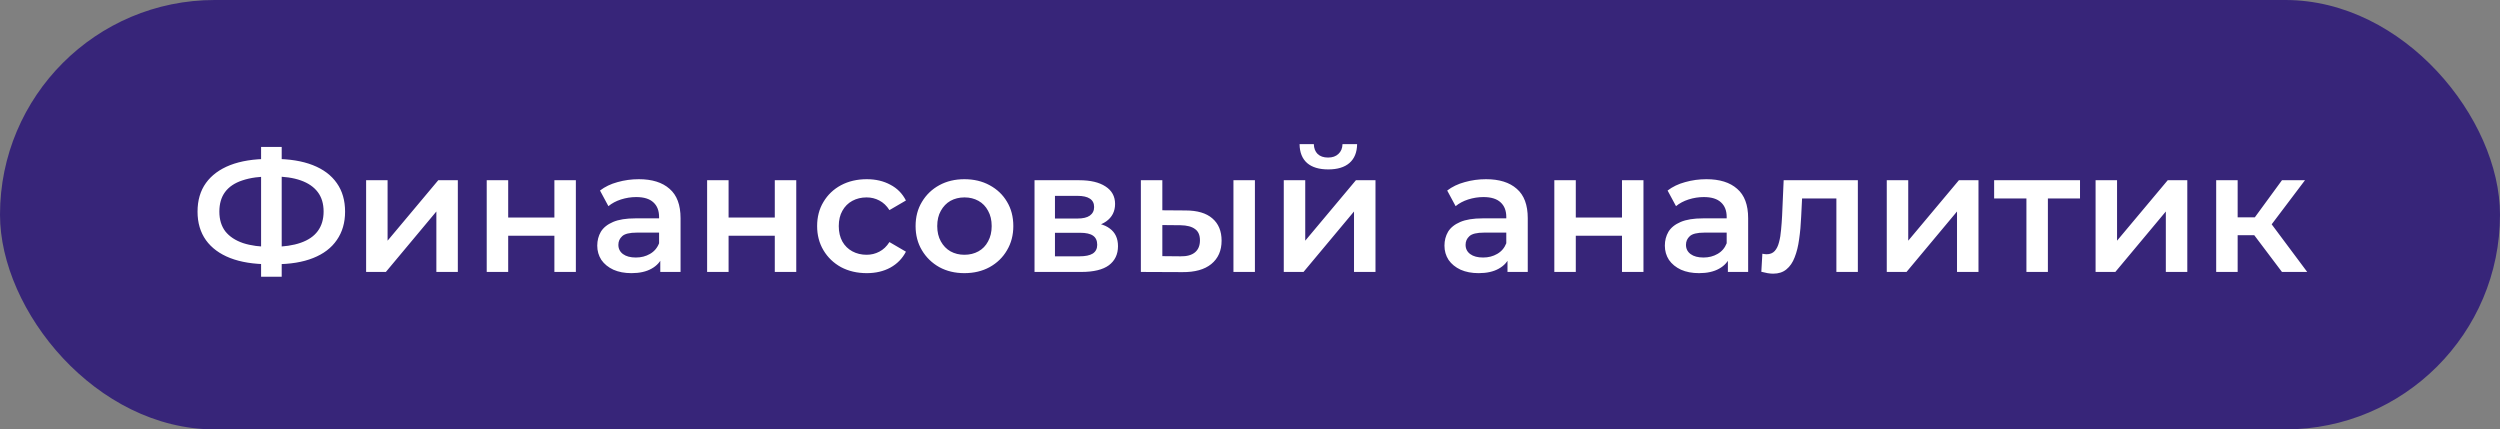
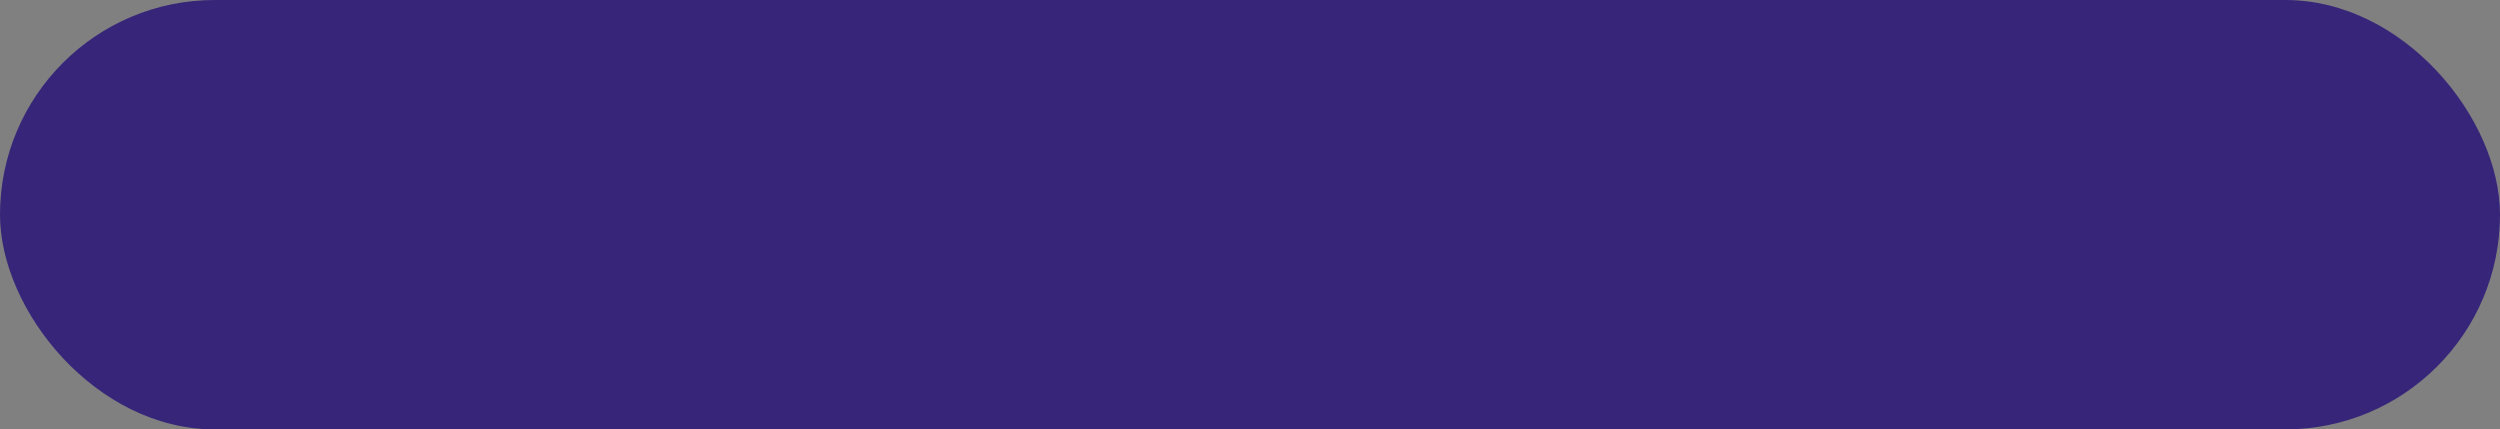
<svg xmlns="http://www.w3.org/2000/svg" width="262" height="45" viewBox="0 0 262 45" fill="none">
  <rect x="0" y="0" width="262" height="45" fill="#808080" stroke="none" />
  <rect width="262" height="45" rx="22.5" fill="#372579" />
-   <path d="M28.172 27.69C26.588 27.69 25.238 27.474 24.122 27.042C23.018 26.61 22.172 25.986 21.584 25.17C20.996 24.342 20.702 23.346 20.702 22.182C20.702 20.994 20.996 19.992 21.584 19.176C22.172 18.36 23.018 17.736 24.122 17.304C25.238 16.872 26.588 16.656 28.172 16.656C28.196 16.656 28.25 16.656 28.334 16.656C28.43 16.656 28.52 16.656 28.604 16.656C28.7 16.656 28.754 16.656 28.766 16.656C30.338 16.656 31.676 16.872 32.78 17.304C33.884 17.736 34.724 18.366 35.3 19.194C35.876 20.01 36.164 21.006 36.164 22.182C36.164 23.334 35.876 24.324 35.3 25.152C34.736 25.98 33.908 26.61 32.816 27.042C31.736 27.474 30.416 27.69 28.856 27.69C28.832 27.69 28.766 27.69 28.658 27.69C28.562 27.69 28.46 27.69 28.352 27.69C28.256 27.69 28.196 27.69 28.172 27.69ZM28.406 25.872C28.43 25.872 28.466 25.872 28.514 25.872C28.562 25.872 28.592 25.872 28.604 25.872C29.768 25.86 30.74 25.716 31.52 25.44C32.312 25.164 32.906 24.756 33.302 24.216C33.71 23.664 33.914 22.98 33.914 22.164C33.914 21.348 33.71 20.67 33.302 20.13C32.894 19.59 32.3 19.182 31.52 18.906C30.74 18.63 29.78 18.492 28.64 18.492C28.628 18.492 28.592 18.492 28.532 18.492C28.472 18.492 28.43 18.492 28.406 18.492C27.218 18.492 26.216 18.63 25.4 18.906C24.596 19.17 23.99 19.578 23.582 20.13C23.186 20.67 22.988 21.354 22.988 22.182C22.988 23.01 23.198 23.7 23.618 24.252C24.05 24.792 24.668 25.2 25.472 25.476C26.276 25.74 27.254 25.872 28.406 25.872ZM27.362 29.004V15.396H29.522V29.004H27.362ZM38.369 28.5V18.888H40.619V25.224L45.929 18.888H47.981V28.5H45.731V22.164L40.439 28.5H38.369ZM51.008 28.5V18.888H53.258V22.794H58.1V18.888H60.35V28.5H58.1V24.702H53.258V28.5H51.008ZM69.198 28.5V26.556L69.072 26.142V22.74C69.072 22.08 68.874 21.57 68.478 21.21C68.082 20.838 67.481 20.652 66.677 20.652C66.138 20.652 65.603 20.736 65.076 20.904C64.559 21.072 64.121 21.306 63.761 21.606L62.88 19.968C63.395 19.572 64.007 19.278 64.716 19.086C65.436 18.882 66.18 18.78 66.948 18.78C68.34 18.78 69.413 19.116 70.169 19.788C70.938 20.448 71.322 21.474 71.322 22.866V28.5H69.198ZM66.174 28.626C65.454 28.626 64.823 28.506 64.284 28.266C63.743 28.014 63.324 27.672 63.023 27.24C62.736 26.796 62.592 26.298 62.592 25.746C62.592 25.206 62.718 24.72 62.969 24.288C63.233 23.856 63.66 23.514 64.248 23.262C64.835 23.01 65.615 22.884 66.588 22.884H69.377V24.378H66.749C65.981 24.378 65.466 24.504 65.201 24.756C64.938 24.996 64.805 25.296 64.805 25.656C64.805 26.064 64.968 26.388 65.291 26.628C65.615 26.868 66.066 26.988 66.641 26.988C67.194 26.988 67.686 26.862 68.118 26.61C68.561 26.358 68.879 25.986 69.072 25.494L69.45 26.844C69.234 27.408 68.844 27.846 68.279 28.158C67.728 28.47 67.025 28.626 66.174 28.626ZM74.106 28.5V18.888H76.356V22.794H81.198V18.888H83.448V28.5H81.198V24.702H76.356V28.5H74.106ZM90.837 28.626C89.829 28.626 88.929 28.416 88.137 27.996C87.357 27.564 86.745 26.976 86.301 26.232C85.857 25.488 85.635 24.642 85.635 23.694C85.635 22.734 85.857 21.888 86.301 21.156C86.745 20.412 87.357 19.83 88.137 19.41C88.929 18.99 89.829 18.78 90.837 18.78C91.773 18.78 92.595 18.972 93.303 19.356C94.023 19.728 94.569 20.28 94.941 21.012L93.213 22.02C92.925 21.564 92.571 21.228 92.151 21.012C91.743 20.796 91.299 20.688 90.819 20.688C90.267 20.688 89.769 20.808 89.325 21.048C88.881 21.288 88.533 21.636 88.281 22.092C88.029 22.536 87.903 23.07 87.903 23.694C87.903 24.318 88.029 24.858 88.281 25.314C88.533 25.758 88.881 26.1 89.325 26.34C89.769 26.58 90.267 26.7 90.819 26.7C91.299 26.7 91.743 26.592 92.151 26.376C92.571 26.16 92.925 25.824 93.213 25.368L94.941 26.376C94.569 27.096 94.023 27.654 93.303 28.05C92.595 28.434 91.773 28.626 90.837 28.626ZM101.066 28.626C100.082 28.626 99.206 28.416 98.438 27.996C97.669 27.564 97.064 26.976 96.62 26.232C96.175 25.488 95.954 24.642 95.954 23.694C95.954 22.734 96.175 21.888 96.62 21.156C97.064 20.412 97.669 19.83 98.438 19.41C99.206 18.99 100.082 18.78 101.066 18.78C102.062 18.78 102.944 18.99 103.712 19.41C104.492 19.83 105.098 20.406 105.53 21.138C105.974 21.87 106.196 22.722 106.196 23.694C106.196 24.642 105.974 25.488 105.53 26.232C105.098 26.976 104.492 27.564 103.712 27.996C102.944 28.416 102.062 28.626 101.066 28.626ZM101.066 26.7C101.618 26.7 102.11 26.58 102.542 26.34C102.974 26.1 103.31 25.752 103.55 25.296C103.802 24.84 103.928 24.306 103.928 23.694C103.928 23.07 103.802 22.536 103.55 22.092C103.31 21.636 102.974 21.288 102.542 21.048C102.11 20.808 101.624 20.688 101.084 20.688C100.532 20.688 100.04 20.808 99.608 21.048C99.188 21.288 98.852 21.636 98.6 22.092C98.347 22.536 98.222 23.07 98.222 23.694C98.222 24.306 98.347 24.84 98.6 25.296C98.852 25.752 99.188 26.1 99.608 26.34C100.04 26.58 100.526 26.7 101.066 26.7ZM108.418 28.5V18.888H113.116C114.28 18.888 115.192 19.104 115.852 19.536C116.524 19.968 116.86 20.58 116.86 21.372C116.86 22.152 116.548 22.764 115.924 23.208C115.3 23.64 114.472 23.856 113.44 23.856L113.71 23.298C114.874 23.298 115.738 23.514 116.302 23.946C116.878 24.366 117.166 24.984 117.166 25.8C117.166 26.652 116.848 27.318 116.212 27.798C115.576 28.266 114.61 28.5 113.314 28.5H108.418ZM110.56 26.862H113.134C113.746 26.862 114.208 26.766 114.52 26.574C114.832 26.37 114.988 26.064 114.988 25.656C114.988 25.224 114.844 24.906 114.556 24.702C114.268 24.498 113.818 24.396 113.206 24.396H110.56V26.862ZM110.56 22.902H112.918C113.494 22.902 113.926 22.8 114.214 22.596C114.514 22.38 114.664 22.08 114.664 21.696C114.664 21.3 114.514 21.006 114.214 20.814C113.926 20.622 113.494 20.526 112.918 20.526H110.56V22.902ZM129.265 28.5V18.888H131.515V28.5H129.265ZM124.243 22.056C125.479 22.056 126.415 22.332 127.051 22.884C127.699 23.436 128.023 24.216 128.023 25.224C128.023 26.268 127.663 27.084 126.943 27.672C126.235 28.248 125.227 28.53 123.919 28.518L119.563 28.5V18.888H121.813V22.038L124.243 22.056ZM123.721 26.862C124.381 26.874 124.885 26.736 125.233 26.448C125.581 26.16 125.755 25.74 125.755 25.188C125.755 24.636 125.581 24.24 125.233 24C124.897 23.748 124.393 23.616 123.721 23.604L121.813 23.586V26.844L123.721 26.862ZM134.539 28.5V18.888H136.789V25.224L142.099 18.888H144.151V28.5H141.901V22.164L136.609 28.5H134.539ZM139.201 17.754C138.241 17.754 137.503 17.532 136.987 17.088C136.471 16.632 136.207 15.972 136.195 15.108H137.689C137.701 15.54 137.833 15.882 138.085 16.134C138.349 16.386 138.715 16.512 139.183 16.512C139.639 16.512 139.999 16.386 140.263 16.134C140.539 15.882 140.683 15.54 140.695 15.108H142.225C142.213 15.972 141.943 16.632 141.415 17.088C140.899 17.532 140.161 17.754 139.201 17.754ZM157.985 28.5V26.556L157.859 26.142V22.74C157.859 22.08 157.661 21.57 157.265 21.21C156.869 20.838 156.269 20.652 155.465 20.652C154.925 20.652 154.391 20.736 153.863 20.904C153.347 21.072 152.909 21.306 152.549 21.606L151.667 19.968C152.183 19.572 152.795 19.278 153.503 19.086C154.223 18.882 154.967 18.78 155.735 18.78C157.127 18.78 158.201 19.116 158.957 19.788C159.725 20.448 160.109 21.474 160.109 22.866V28.5H157.985ZM154.961 28.626C154.241 28.626 153.611 28.506 153.071 28.266C152.531 28.014 152.111 27.672 151.811 27.24C151.523 26.796 151.379 26.298 151.379 25.746C151.379 25.206 151.505 24.72 151.757 24.288C152.021 23.856 152.447 23.514 153.035 23.262C153.623 23.01 154.403 22.884 155.375 22.884H158.165V24.378H155.537C154.769 24.378 154.253 24.504 153.989 24.756C153.725 24.996 153.593 25.296 153.593 25.656C153.593 26.064 153.755 26.388 154.079 26.628C154.403 26.868 154.853 26.988 155.429 26.988C155.981 26.988 156.473 26.862 156.905 26.61C157.349 26.358 157.667 25.986 157.859 25.494L158.237 26.844C158.021 27.408 157.631 27.846 157.067 28.158C156.515 28.47 155.813 28.626 154.961 28.626ZM162.893 28.5V18.888H165.143V22.794H169.985V18.888H172.235V28.5H169.985V24.702H165.143V28.5H162.893ZM181.082 28.5V26.556L180.956 26.142V22.74C180.956 22.08 180.758 21.57 180.362 21.21C179.966 20.838 179.366 20.652 178.562 20.652C178.022 20.652 177.488 20.736 176.96 20.904C176.444 21.072 176.006 21.306 175.646 21.606L174.764 19.968C175.28 19.572 175.892 19.278 176.6 19.086C177.32 18.882 178.064 18.78 178.832 18.78C180.224 18.78 181.298 19.116 182.054 19.788C182.822 20.448 183.206 21.474 183.206 22.866V28.5H181.082ZM178.058 28.626C177.338 28.626 176.708 28.506 176.168 28.266C175.628 28.014 175.208 27.672 174.908 27.24C174.62 26.796 174.476 26.298 174.476 25.746C174.476 25.206 174.602 24.72 174.854 24.288C175.118 23.856 175.544 23.514 176.132 23.262C176.72 23.01 177.5 22.884 178.472 22.884H181.262V24.378H178.634C177.866 24.378 177.35 24.504 177.086 24.756C176.822 24.996 176.69 25.296 176.69 25.656C176.69 26.064 176.852 26.388 177.176 26.628C177.5 26.868 177.95 26.988 178.526 26.988C179.078 26.988 179.57 26.862 180.002 26.61C180.446 26.358 180.764 25.986 180.956 25.494L181.334 26.844C181.118 27.408 180.728 27.846 180.164 28.158C179.612 28.47 178.91 28.626 178.058 28.626ZM184.587 28.482L184.695 26.592C184.779 26.604 184.857 26.616 184.929 26.628C185.001 26.64 185.067 26.646 185.127 26.646C185.499 26.646 185.787 26.532 185.991 26.304C186.195 26.076 186.345 25.77 186.441 25.386C186.549 24.99 186.621 24.552 186.657 24.072C186.705 23.58 186.741 23.088 186.765 22.596L186.927 18.888H194.703V28.5H192.453V20.184L192.975 20.796H188.403L188.889 20.166L188.763 22.704C188.727 23.556 188.655 24.348 188.547 25.08C188.451 25.8 188.295 26.43 188.079 26.97C187.875 27.51 187.587 27.93 187.215 28.23C186.855 28.53 186.393 28.68 185.829 28.68C185.649 28.68 185.451 28.662 185.235 28.626C185.031 28.59 184.815 28.542 184.587 28.482ZM197.733 28.5V18.888H199.983V25.224L205.293 18.888H207.345V28.5H205.095V22.164L199.803 28.5H197.733ZM212.369 28.5V20.256L212.891 20.796H208.985V18.888H217.985V20.796H214.097L214.619 20.256V28.5H212.369ZM219.617 28.5V18.888H221.867V25.224L227.177 18.888H229.229V28.5H226.979V22.164L221.687 28.5H219.617ZM239.15 28.5L235.676 23.892L237.512 22.758L241.796 28.5H239.15ZM232.256 28.5V18.888H234.506V28.5H232.256ZM233.84 24.648V22.776H237.098V24.648H233.84ZM237.728 23.964L235.622 23.712L239.15 18.888H241.562L237.728 23.964Z" fill="white" />
</svg>